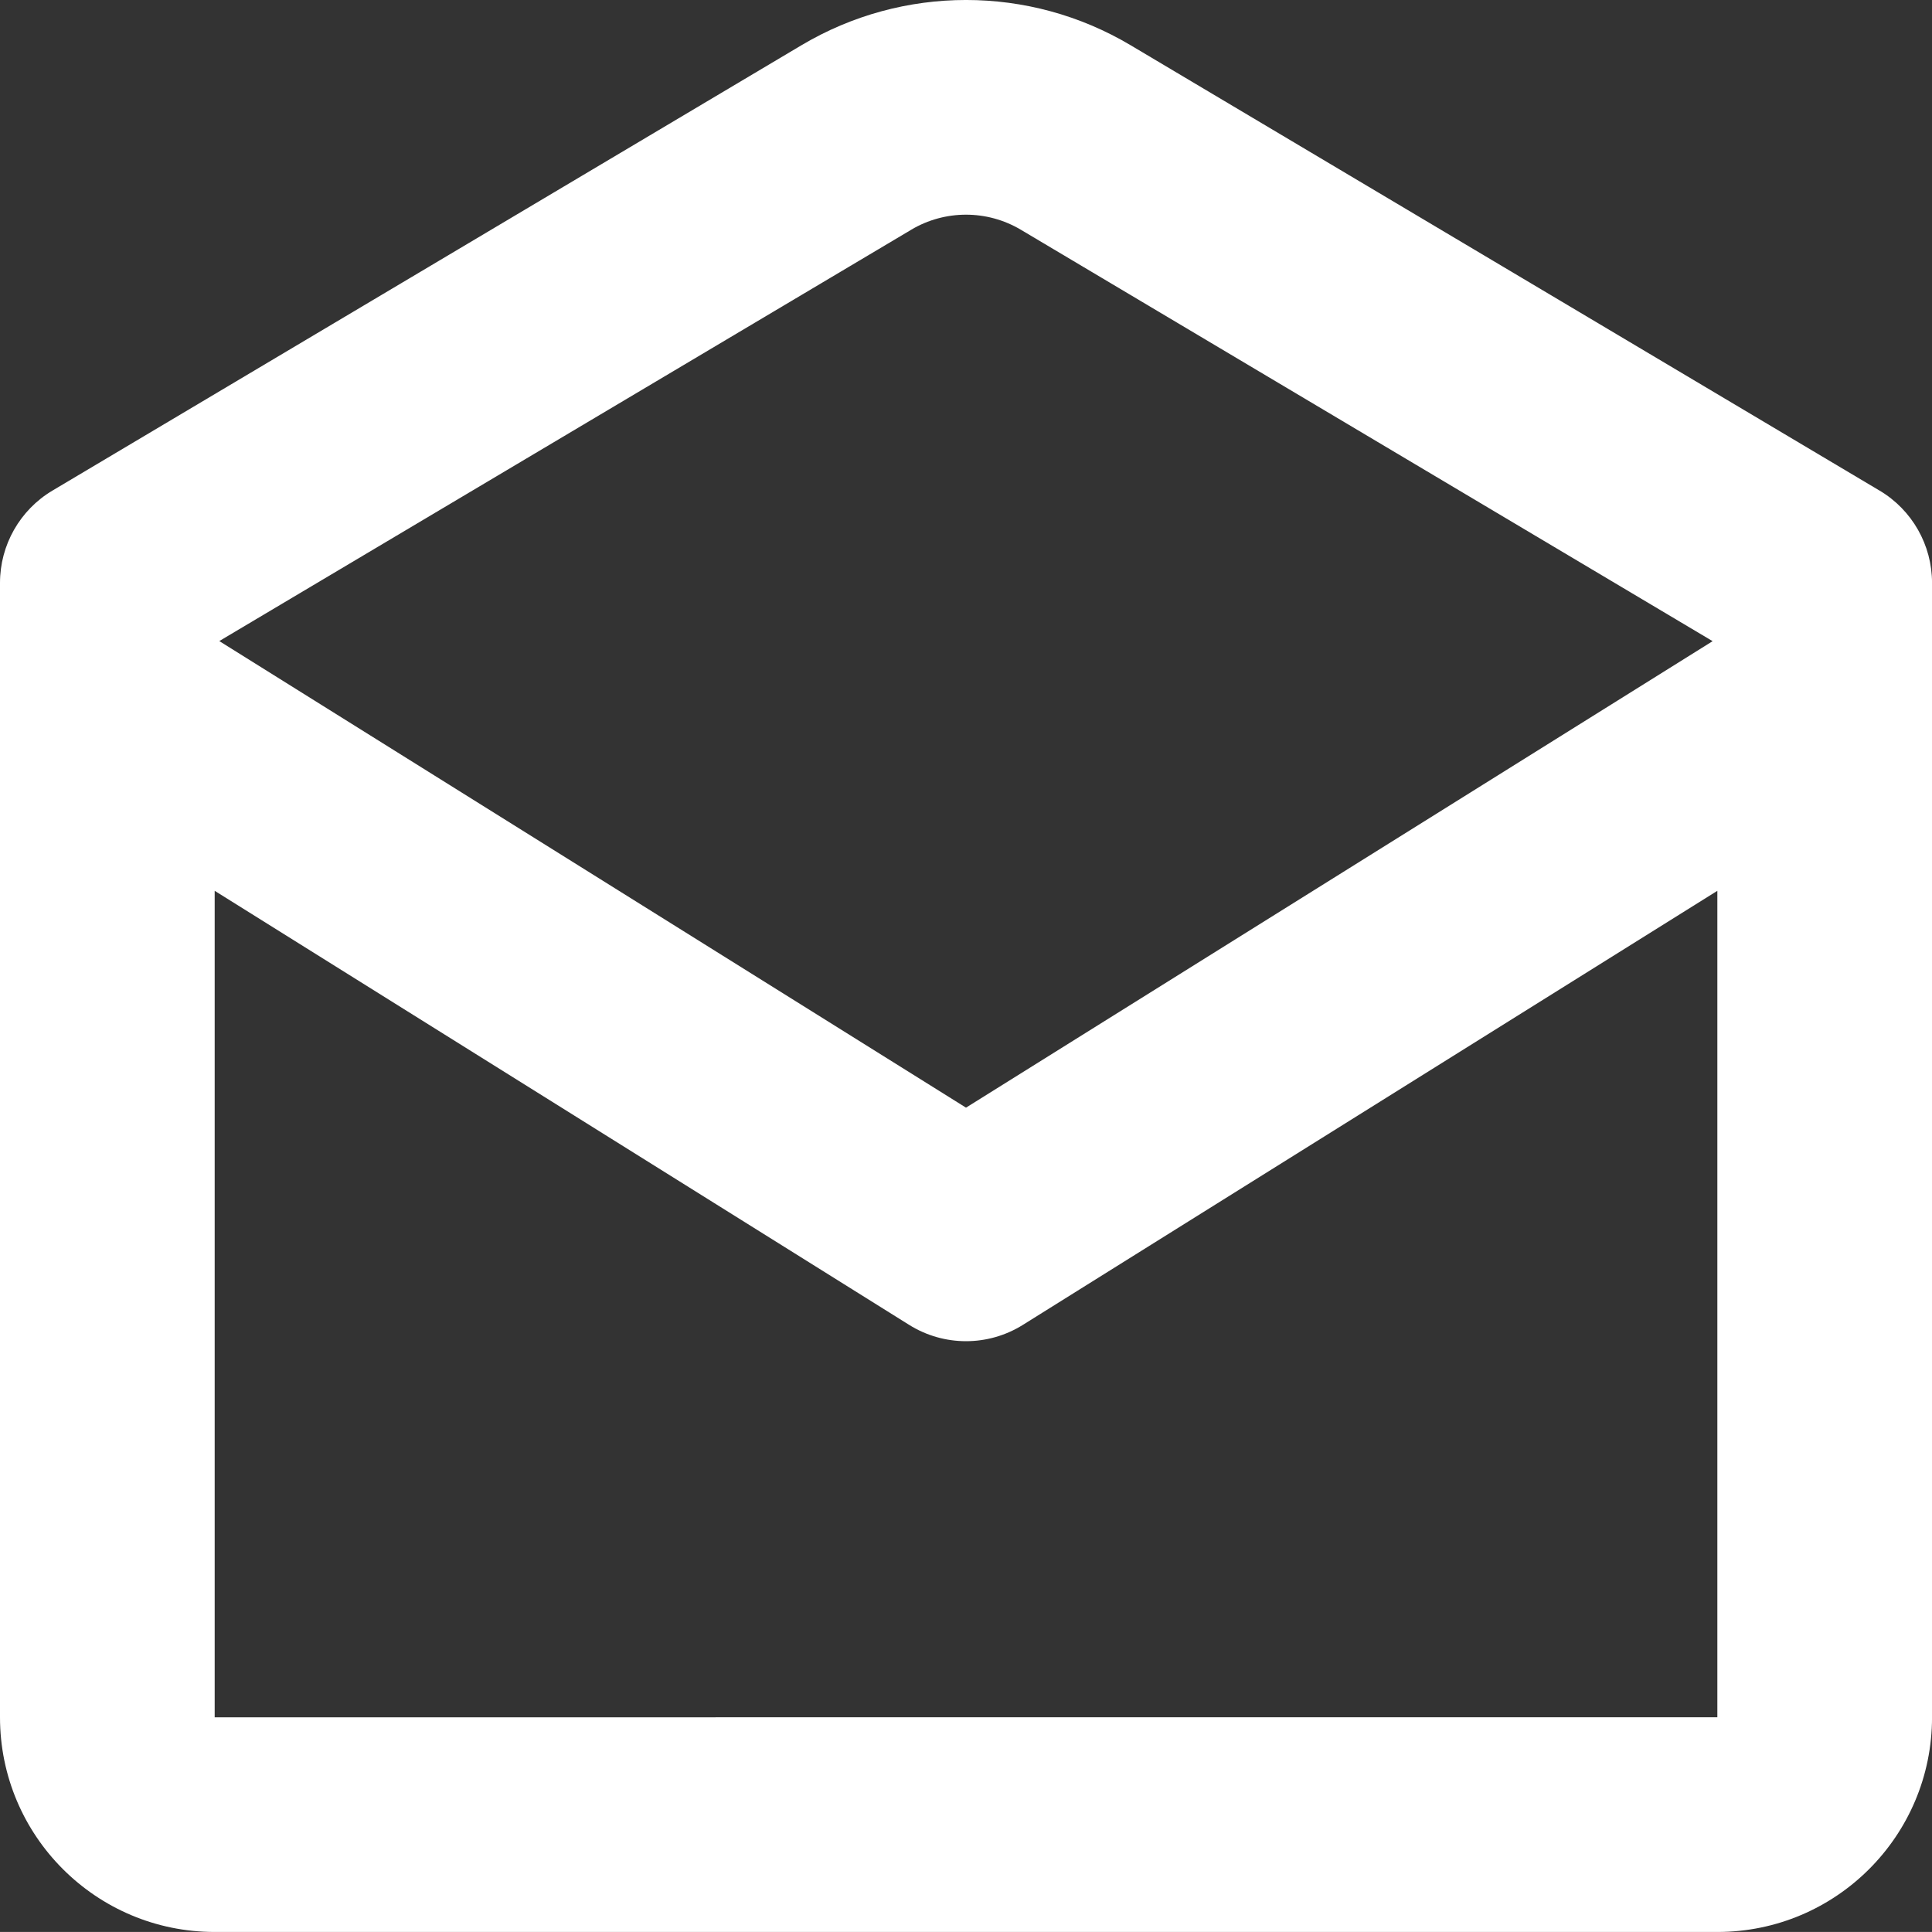
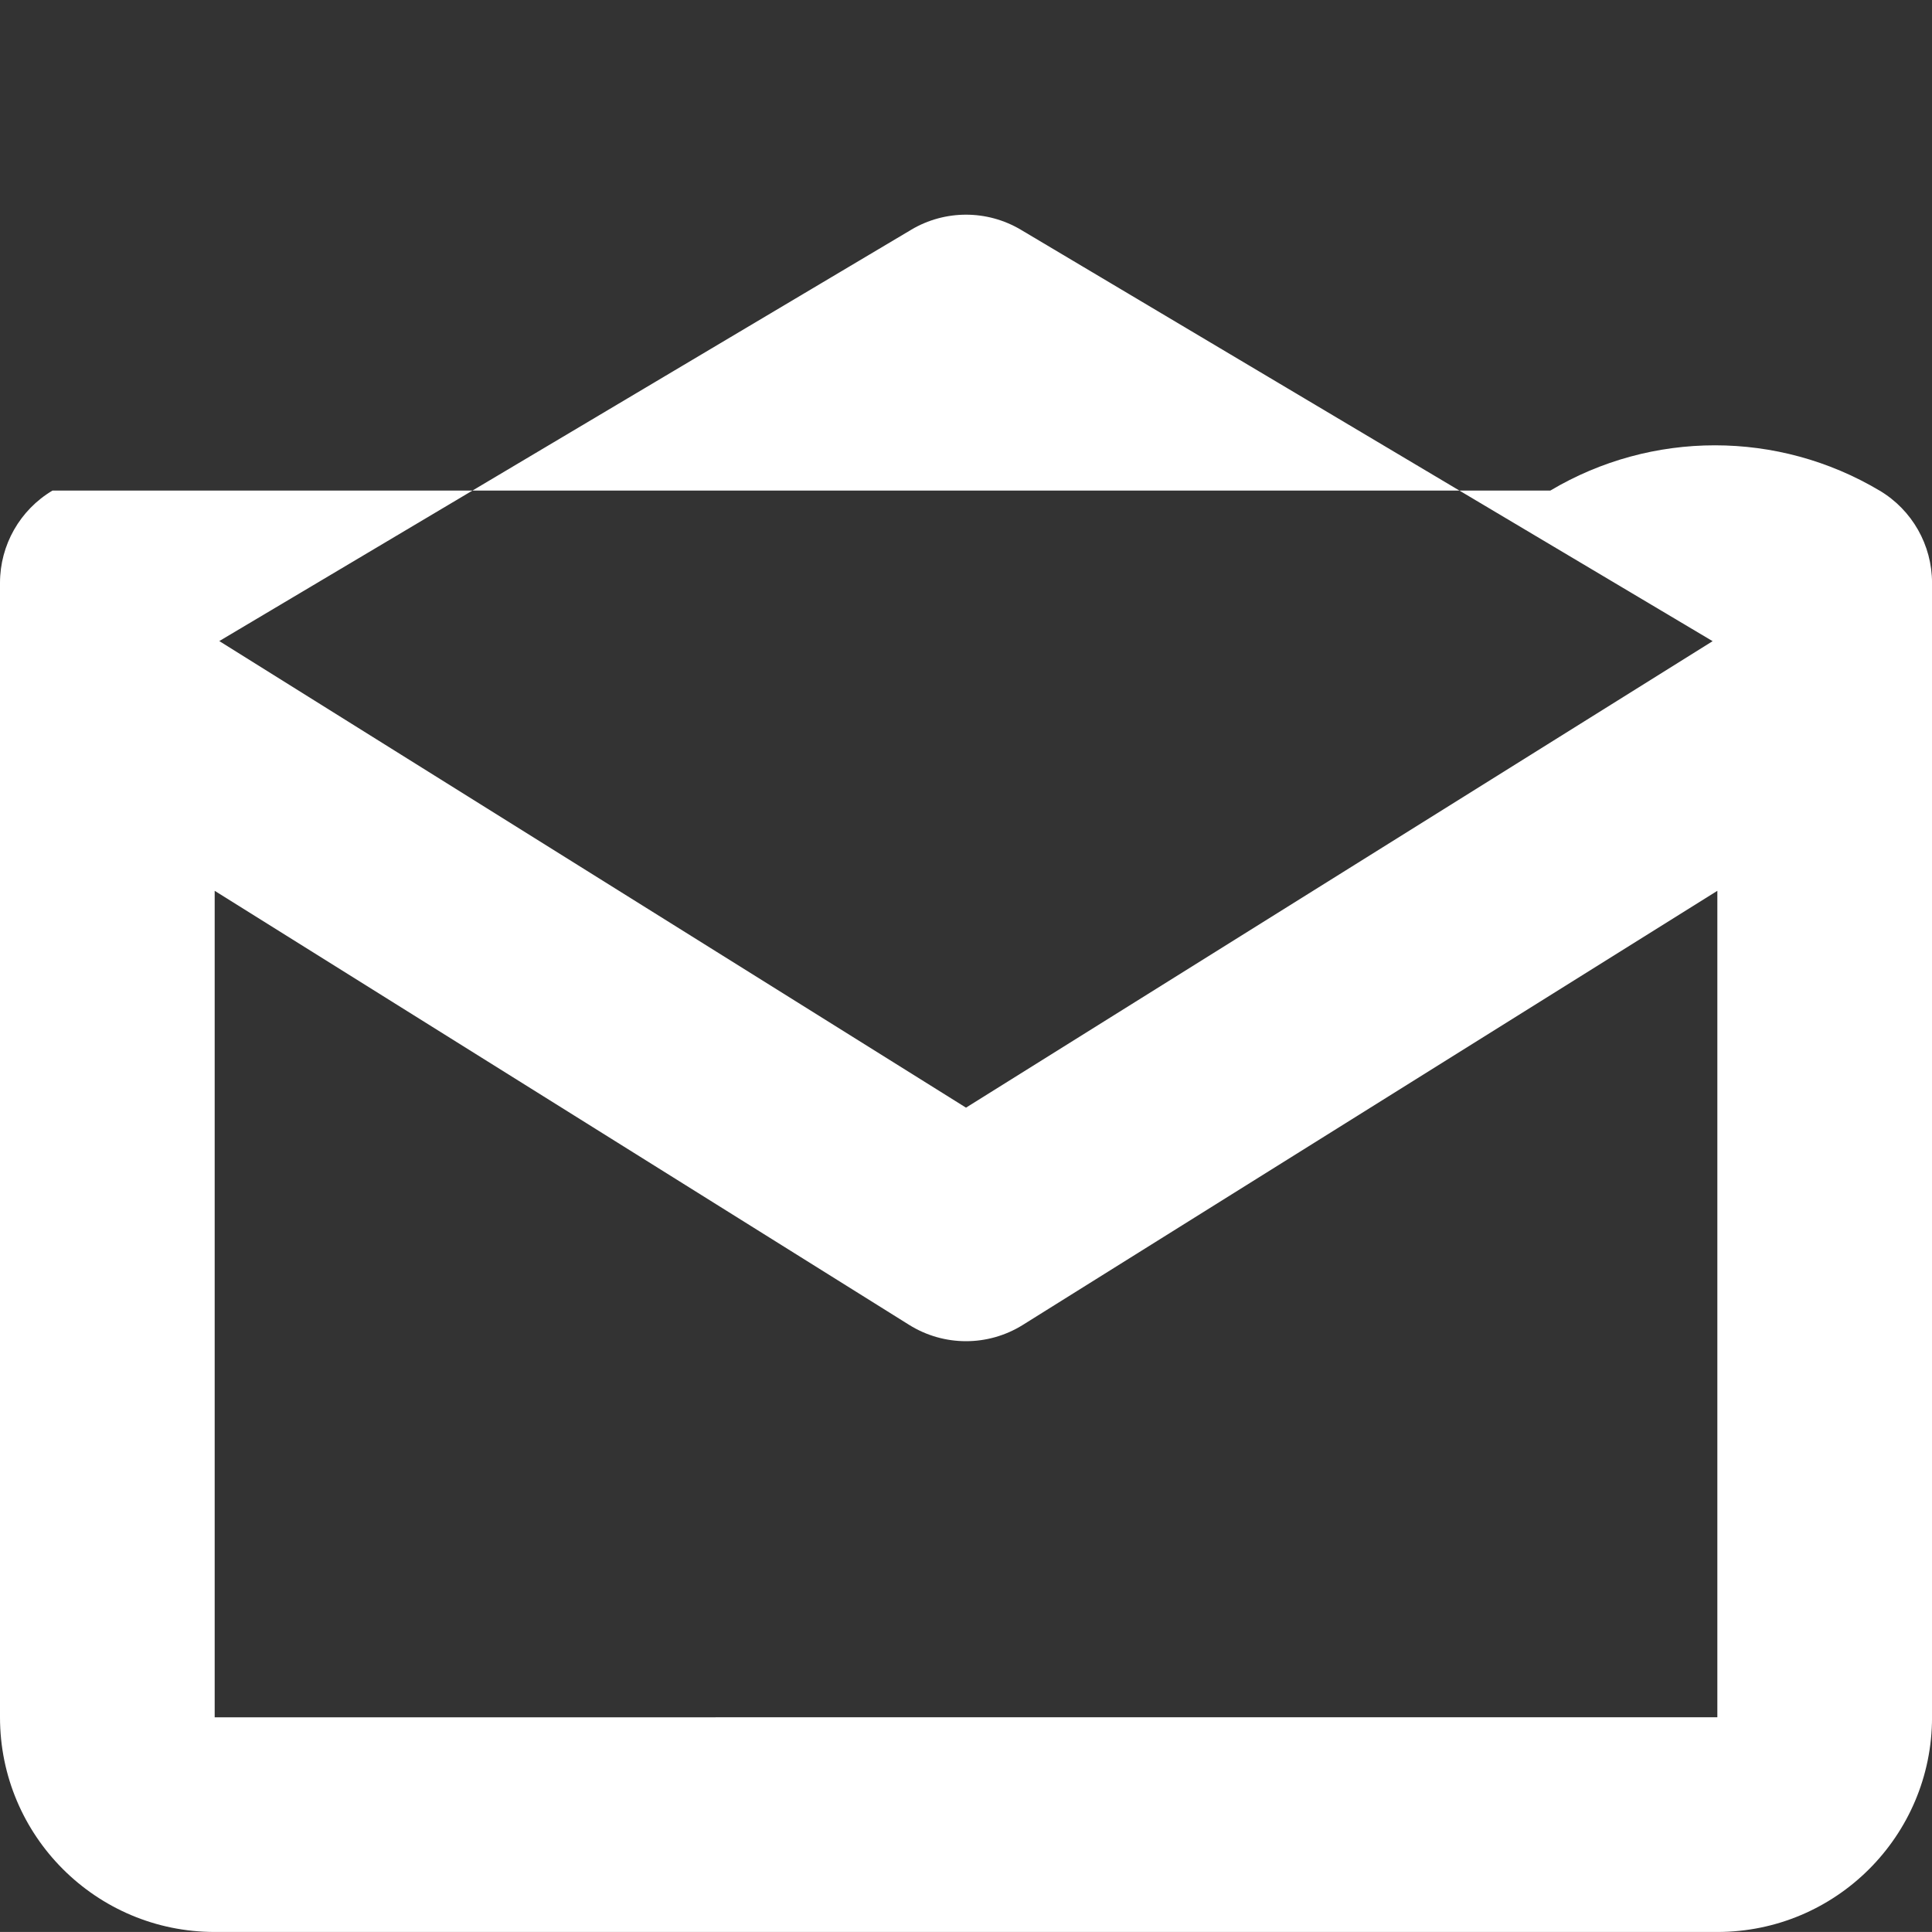
<svg xmlns="http://www.w3.org/2000/svg" id="_Слой_2" viewBox="0 0 600 599.99">
  <rect x="0" y="0" width="600" height="599.99" fill="#333333" stroke="none" />
  <defs>
    <style>.cls-1{fill:#fff;}</style>
  </defs>
  <g id="_Слой_1-2">
-     <path class="cls-1" d="M583.7,152.35L351.13,14.05c-31.5-18.74-70.73-18.74-102.23,0L16.3,152.35C6.19,158.36,0,169.26,0,181.02v352.3C0,570.14,29.85,599.99,66.67,599.99h466.67c36.82,0,66.67-29.85,66.67-66.67V181.02c0-11.76-6.19-22.66-16.3-28.67h0ZM282.97,71.35c10.5-6.24,23.57-6.24,34.07,0l214.83,127.77-231.87,144.87L68.1,199.09l214.87-127.73ZM66.67,533.32V276.65l215.67,134.8c10.81,6.76,24.52,6.76,35.33,0l215.67-134.8v256.67H66.67Z" />
+     <path class="cls-1" d="M583.7,152.35c-31.5-18.74-70.73-18.74-102.23,0L16.3,152.35C6.19,158.36,0,169.26,0,181.02v352.3C0,570.14,29.85,599.99,66.67,599.99h466.67c36.82,0,66.67-29.85,66.67-66.67V181.02c0-11.76-6.19-22.66-16.3-28.67h0ZM282.97,71.35c10.5-6.24,23.57-6.24,34.07,0l214.83,127.77-231.87,144.87L68.1,199.09l214.87-127.73ZM66.67,533.32V276.65l215.67,134.8c10.81,6.76,24.52,6.76,35.33,0l215.67-134.8v256.67H66.67Z" />
  </g>
</svg>